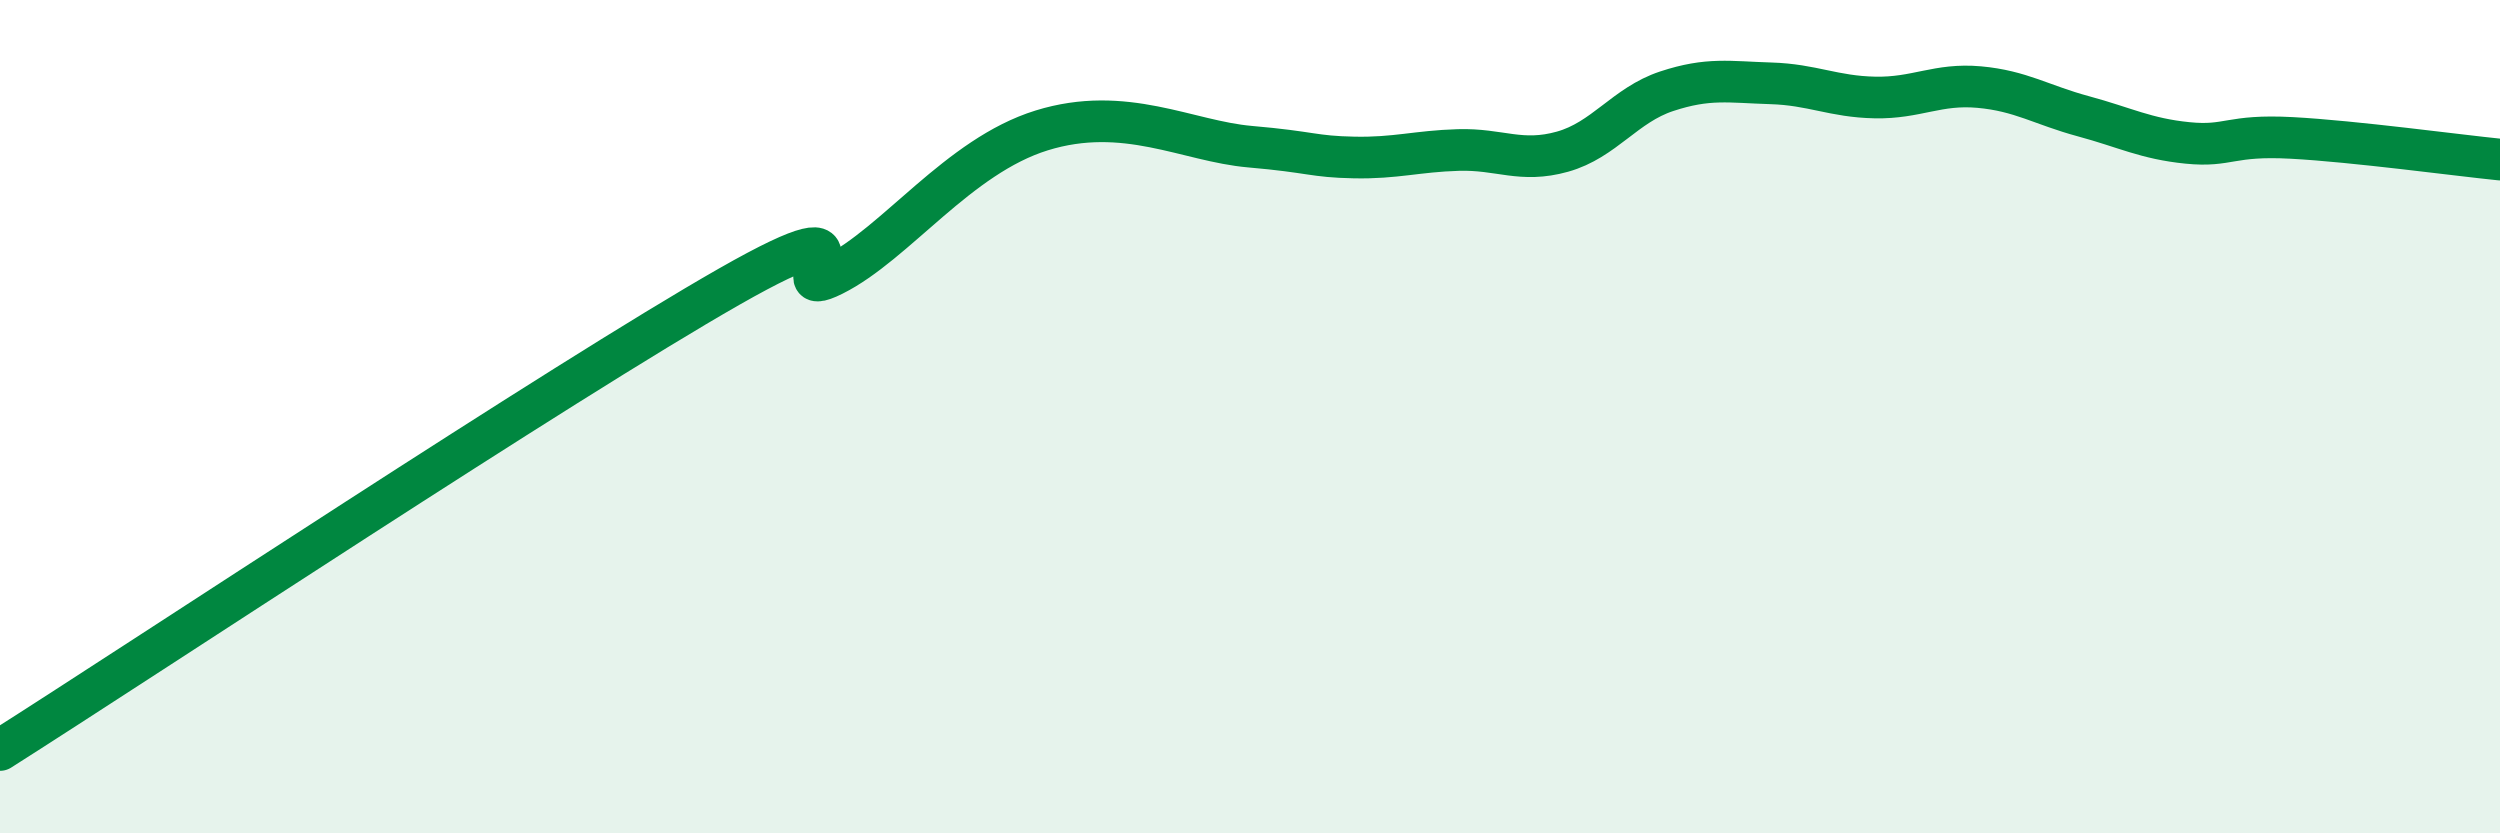
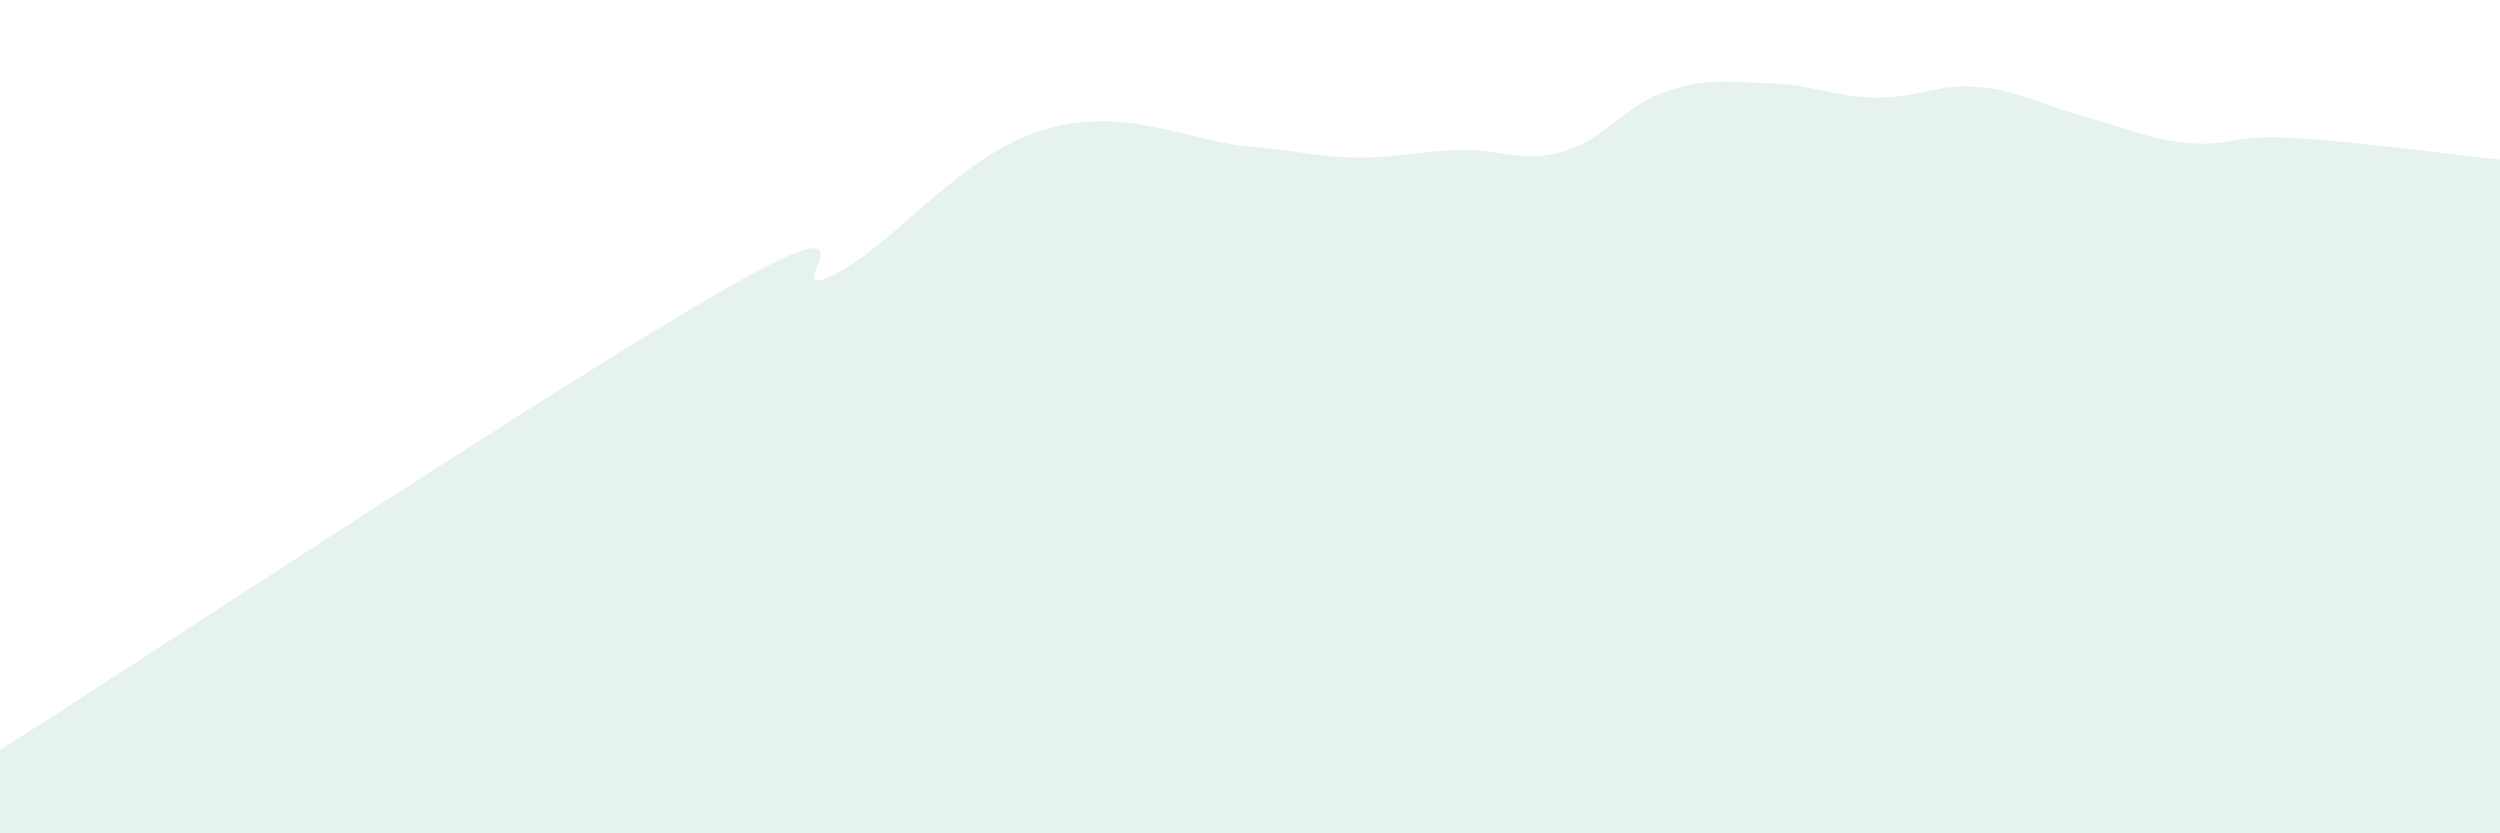
<svg xmlns="http://www.w3.org/2000/svg" width="60" height="20" viewBox="0 0 60 20">
  <path d="M 0,18 C 3.5,15.78 13.5,9.16 17.5,6.88 C 21.5,4.6 18.5,7.35 20,6.6 C 21.5,5.85 23,3.75 25,3.13 C 27,2.51 28.5,3.39 30,3.52 C 31.5,3.65 31.5,3.76 32.5,3.78 C 33.5,3.8 34,3.63 35,3.6 C 36,3.57 36.5,3.92 37.5,3.64 C 38.5,3.36 39,2.52 40,2.19 C 41,1.86 41.5,1.97 42.5,2 C 43.5,2.03 44,2.32 45,2.34 C 46,2.36 46.5,2 47.5,2.09 C 48.5,2.18 49,2.52 50,2.79 C 51,3.06 51.5,3.33 52.5,3.43 C 53.5,3.53 53.5,3.23 55,3.31 C 56.5,3.39 59,3.73 60,3.83L60 20L0 20Z" fill="#008740" opacity="0.1" stroke-linecap="round" stroke-linejoin="round" />
-   <path d="M 0,18 C 3.5,15.78 13.5,9.16 17.5,6.88 C 21.5,4.6 18.5,7.35 20,6.6 C 21.5,5.85 23,3.75 25,3.13 C 27,2.51 28.5,3.39 30,3.52 C 31.5,3.65 31.5,3.76 32.5,3.78 C 33.5,3.8 34,3.63 35,3.6 C 36,3.57 36.5,3.92 37.5,3.64 C 38.5,3.36 39,2.52 40,2.19 C 41,1.86 41.5,1.97 42.5,2 C 43.5,2.03 44,2.32 45,2.34 C 46,2.36 46.5,2 47.5,2.09 C 48.5,2.18 49,2.52 50,2.79 C 51,3.06 51.5,3.33 52.5,3.43 C 53.5,3.53 53.5,3.23 55,3.31 C 56.5,3.39 59,3.73 60,3.83" stroke="#008740" stroke-width="1" fill="none" stroke-linecap="round" stroke-linejoin="round" />
</svg>